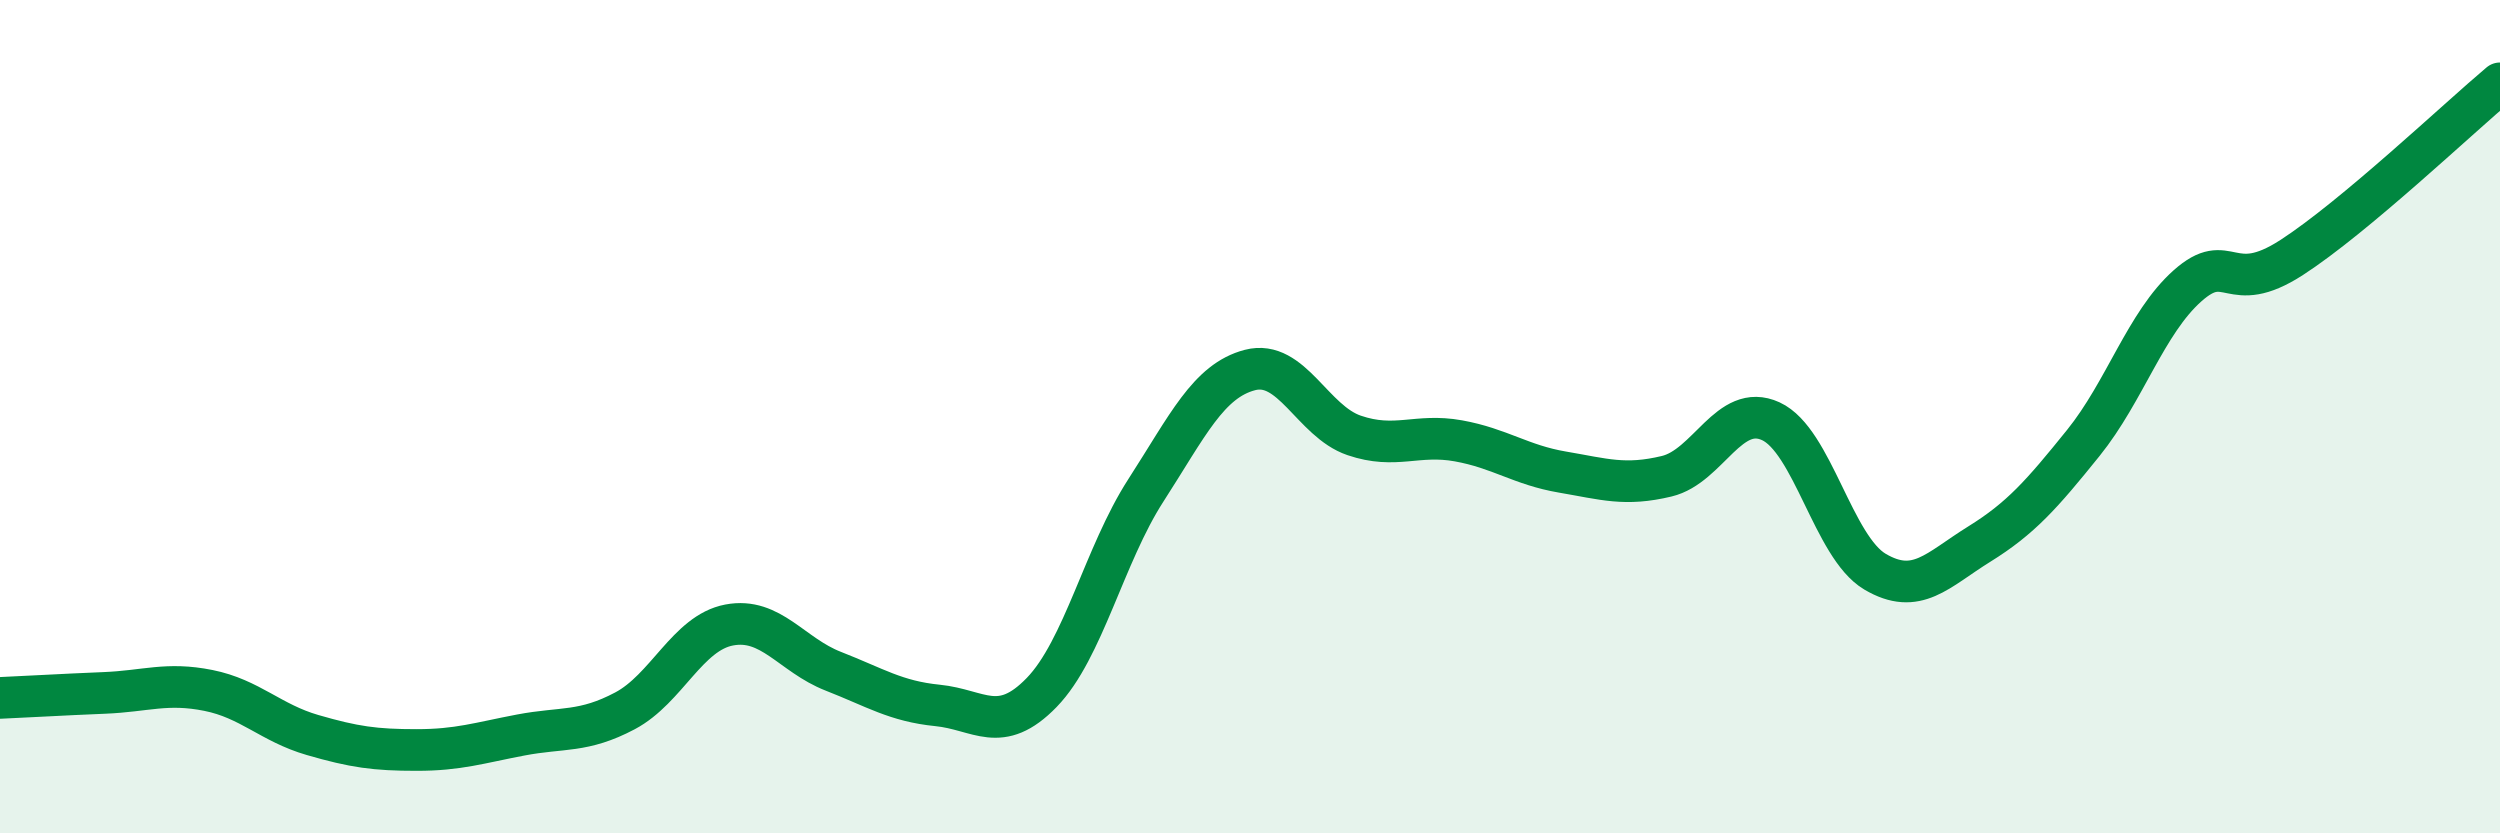
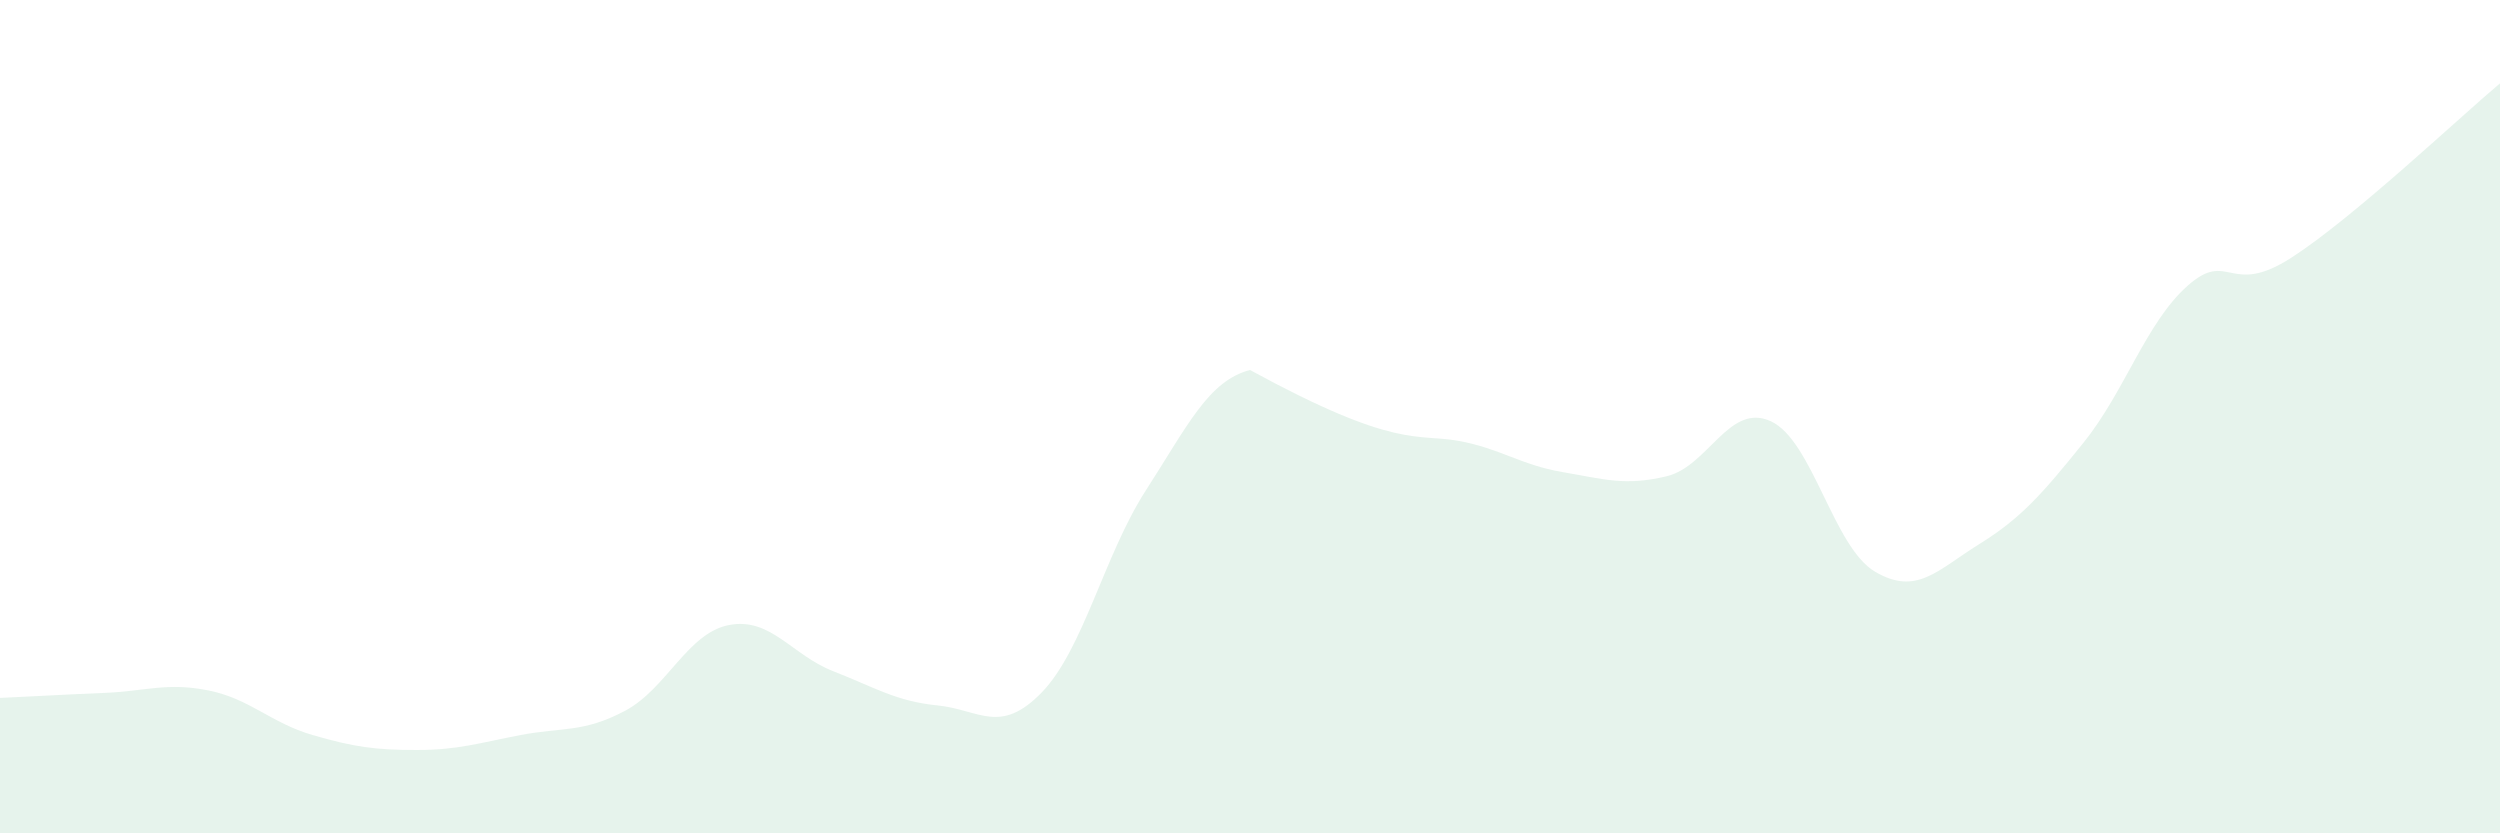
<svg xmlns="http://www.w3.org/2000/svg" width="60" height="20" viewBox="0 0 60 20">
-   <path d="M 0,16.75 C 0.5,16.73 1.5,16.67 2.5,16.63 C 3.5,16.59 4,16.37 5,16.57 C 6,16.77 6.5,17.35 7.5,17.64 C 8.5,17.93 9,18 10,18 C 11,18 11.5,17.83 12.5,17.64 C 13.5,17.45 14,17.59 15,17.06 C 16,16.53 16.5,15.19 17.5,15 C 18.5,14.81 19,15.72 20,16.11 C 21,16.5 21.5,16.83 22.5,16.93 C 23.5,17.03 24,17.65 25,16.62 C 26,15.59 26.5,13.32 27.5,11.77 C 28.5,10.22 29,9.14 30,8.88 C 31,8.62 31.5,10.11 32.5,10.45 C 33.5,10.79 34,10.4 35,10.58 C 36,10.76 36.5,11.16 37.5,11.33 C 38.5,11.5 39,11.67 40,11.43 C 41,11.19 41.5,9.65 42.5,10.11 C 43.5,10.57 44,13.13 45,13.72 C 46,14.31 46.5,13.68 47.5,13.06 C 48.5,12.44 49,11.87 50,10.63 C 51,9.39 51.5,7.75 52.5,6.86 C 53.5,5.97 53.5,7.15 55,6.18 C 56.5,5.21 59,2.84 60,2L60 20L0 20Z" fill="#008740" opacity="0.1" stroke-linecap="round" stroke-linejoin="round" />
-   <path d="M 0,16.75 C 0.5,16.73 1.5,16.67 2.5,16.63 C 3.5,16.59 4,16.37 5,16.57 C 6,16.77 6.5,17.35 7.5,17.64 C 8.5,17.93 9,18 10,18 C 11,18 11.5,17.83 12.5,17.64 C 13.5,17.45 14,17.59 15,17.06 C 16,16.53 16.5,15.19 17.5,15 C 18.5,14.81 19,15.72 20,16.11 C 21,16.5 21.5,16.83 22.5,16.93 C 23.5,17.03 24,17.65 25,16.62 C 26,15.59 26.5,13.32 27.5,11.77 C 28.5,10.22 29,9.14 30,8.88 C 31,8.62 31.5,10.11 32.5,10.45 C 33.5,10.79 34,10.4 35,10.58 C 36,10.76 36.5,11.16 37.5,11.33 C 38.5,11.5 39,11.67 40,11.43 C 41,11.19 41.5,9.65 42.5,10.11 C 43.5,10.57 44,13.13 45,13.72 C 46,14.31 46.5,13.68 47.5,13.06 C 48.5,12.44 49,11.87 50,10.63 C 51,9.39 51.5,7.75 52.5,6.86 C 53.5,5.97 53.5,7.15 55,6.18 C 56.5,5.21 59,2.84 60,2" stroke="#008740" stroke-width="1" fill="none" stroke-linecap="round" stroke-linejoin="round" />
+   <path d="M 0,16.75 C 0.5,16.73 1.5,16.67 2.5,16.63 C 3.5,16.59 4,16.37 5,16.57 C 6,16.77 6.5,17.35 7.5,17.64 C 8.5,17.93 9,18 10,18 C 11,18 11.5,17.83 12.5,17.64 C 13.5,17.45 14,17.59 15,17.06 C 16,16.53 16.5,15.19 17.5,15 C 18.5,14.81 19,15.72 20,16.11 C 21,16.5 21.5,16.83 22.5,16.93 C 23.5,17.03 24,17.65 25,16.62 C 26,15.59 26.5,13.32 27.5,11.77 C 28.5,10.22 29,9.14 30,8.88 C 33.5,10.79 34,10.4 35,10.58 C 36,10.76 36.5,11.16 37.5,11.33 C 38.5,11.5 39,11.67 40,11.43 C 41,11.19 41.5,9.65 42.5,10.11 C 43.5,10.57 44,13.13 45,13.72 C 46,14.31 46.5,13.68 47.5,13.06 C 48.5,12.44 49,11.87 50,10.63 C 51,9.39 51.5,7.75 52.5,6.86 C 53.5,5.97 53.5,7.15 55,6.18 C 56.5,5.21 59,2.84 60,2L60 20L0 20Z" fill="#008740" opacity="0.1" stroke-linecap="round" stroke-linejoin="round" />
</svg>